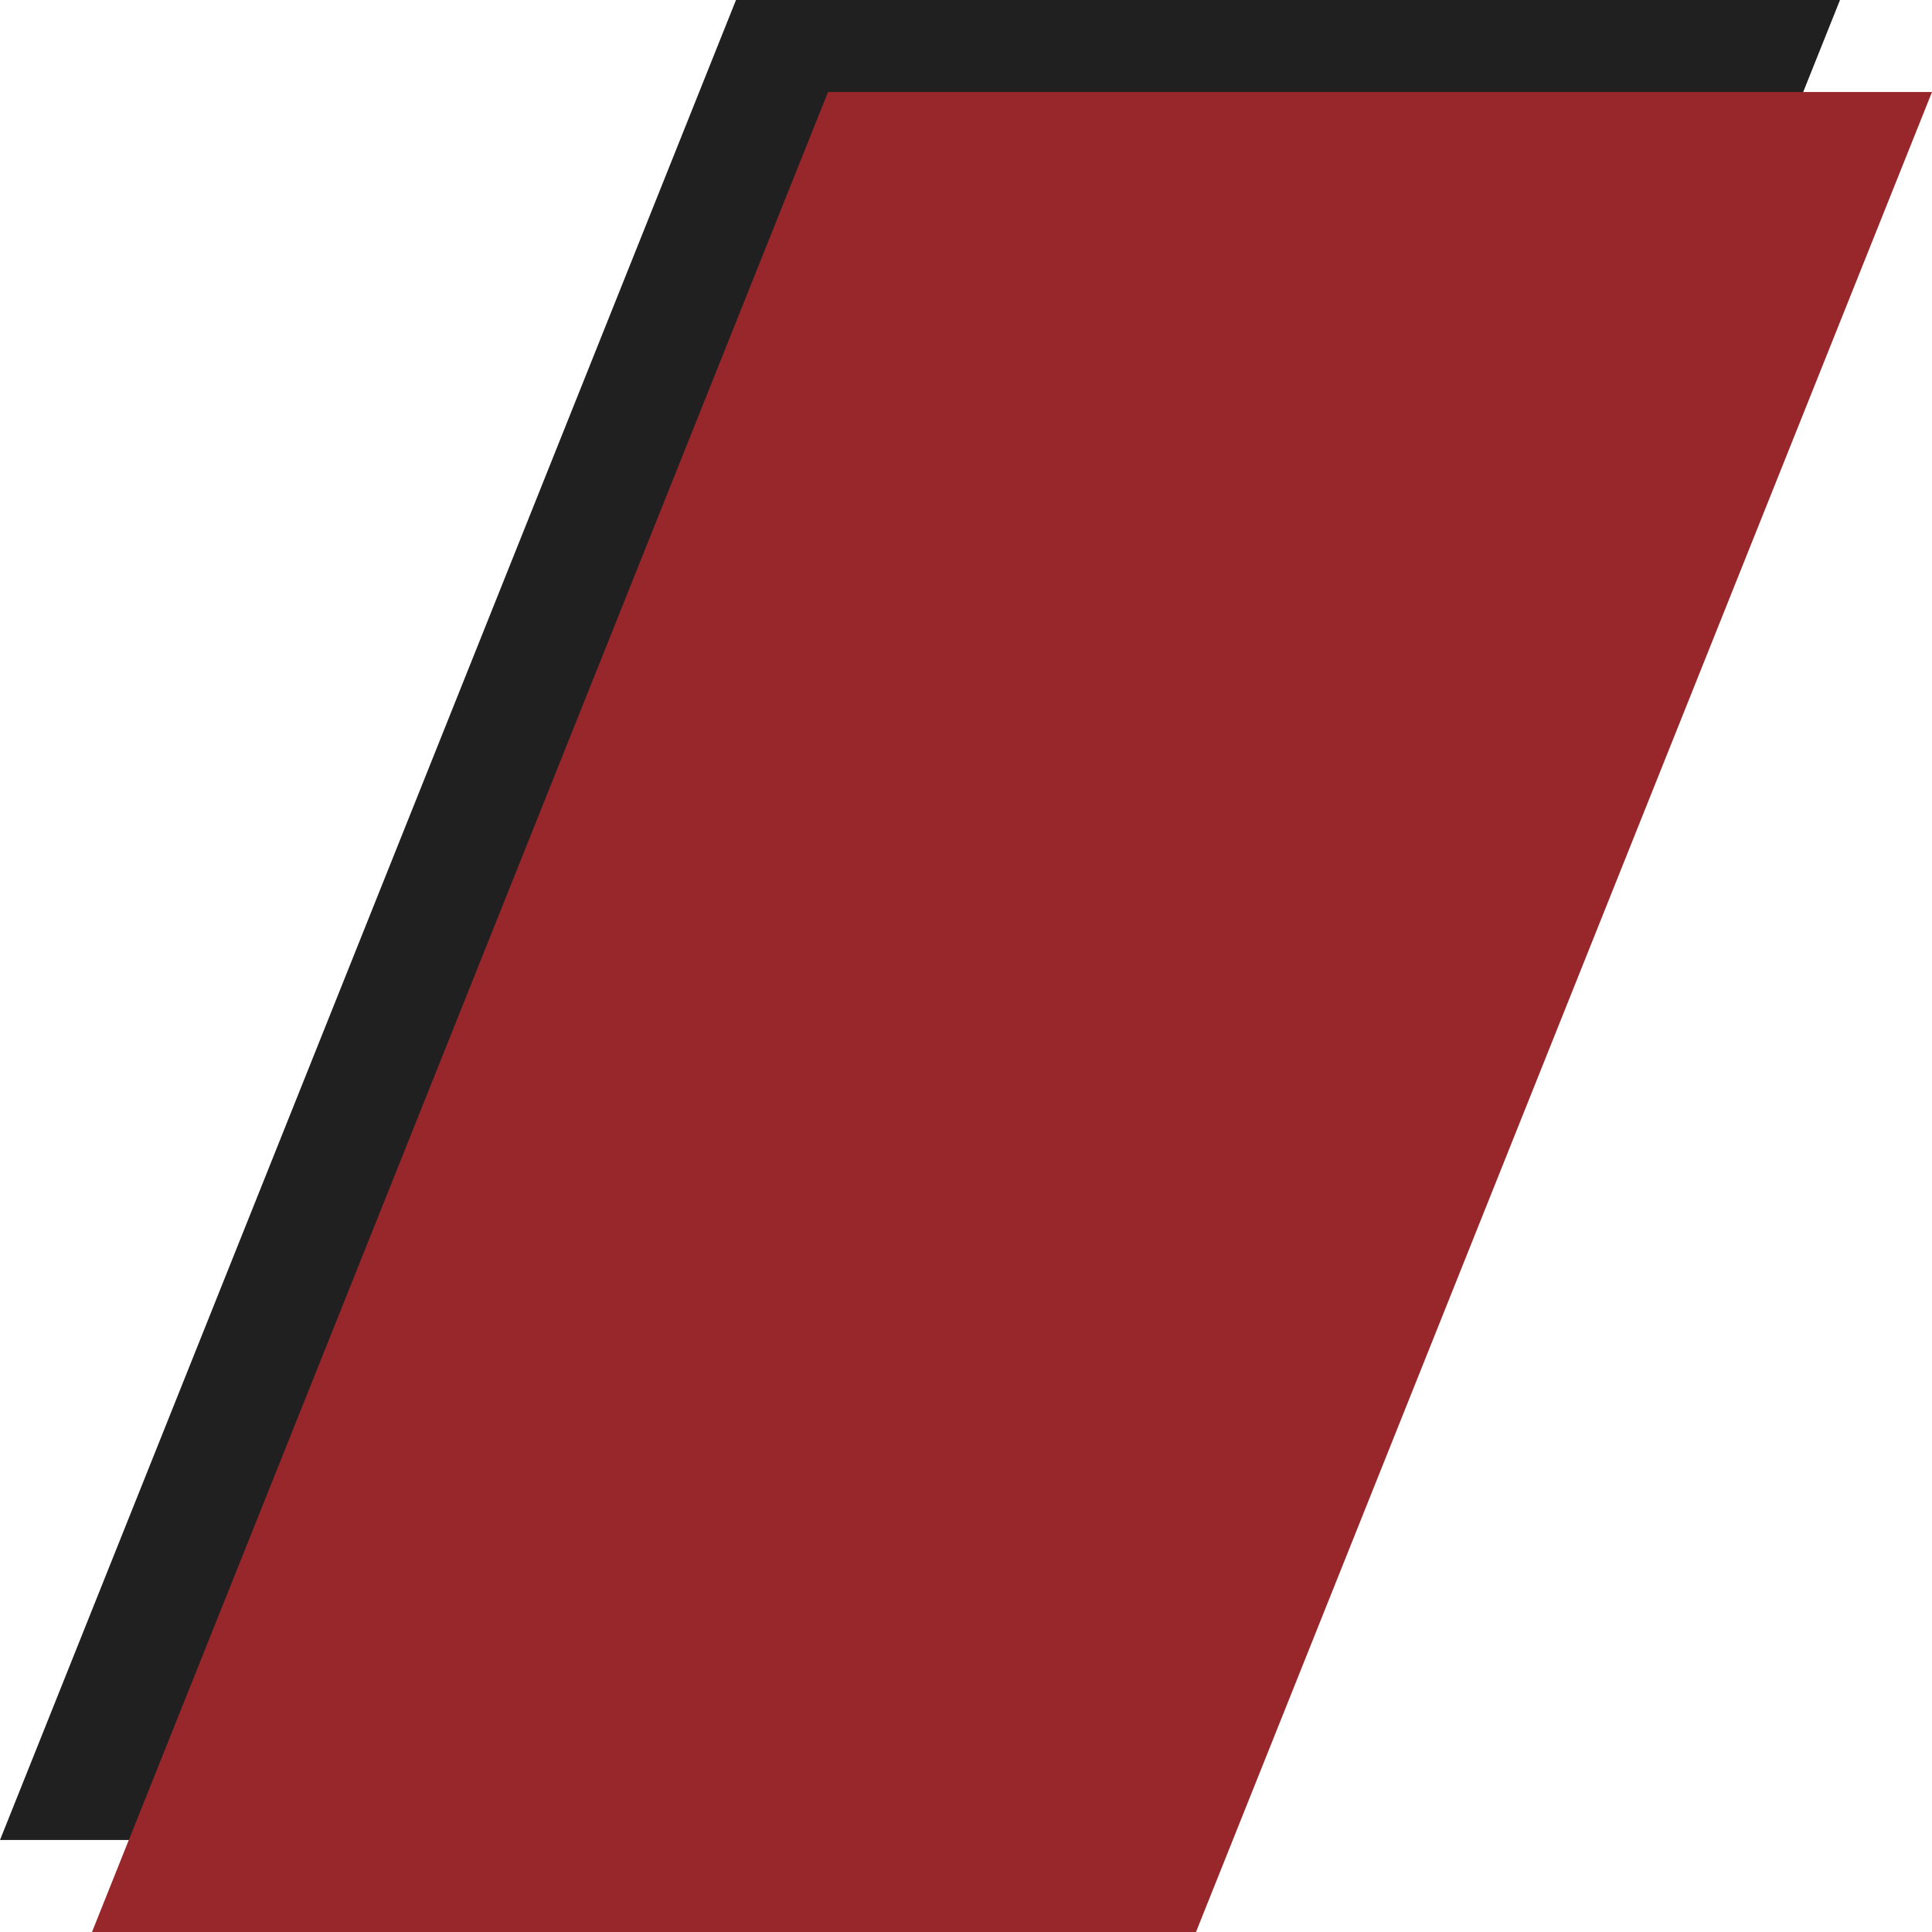
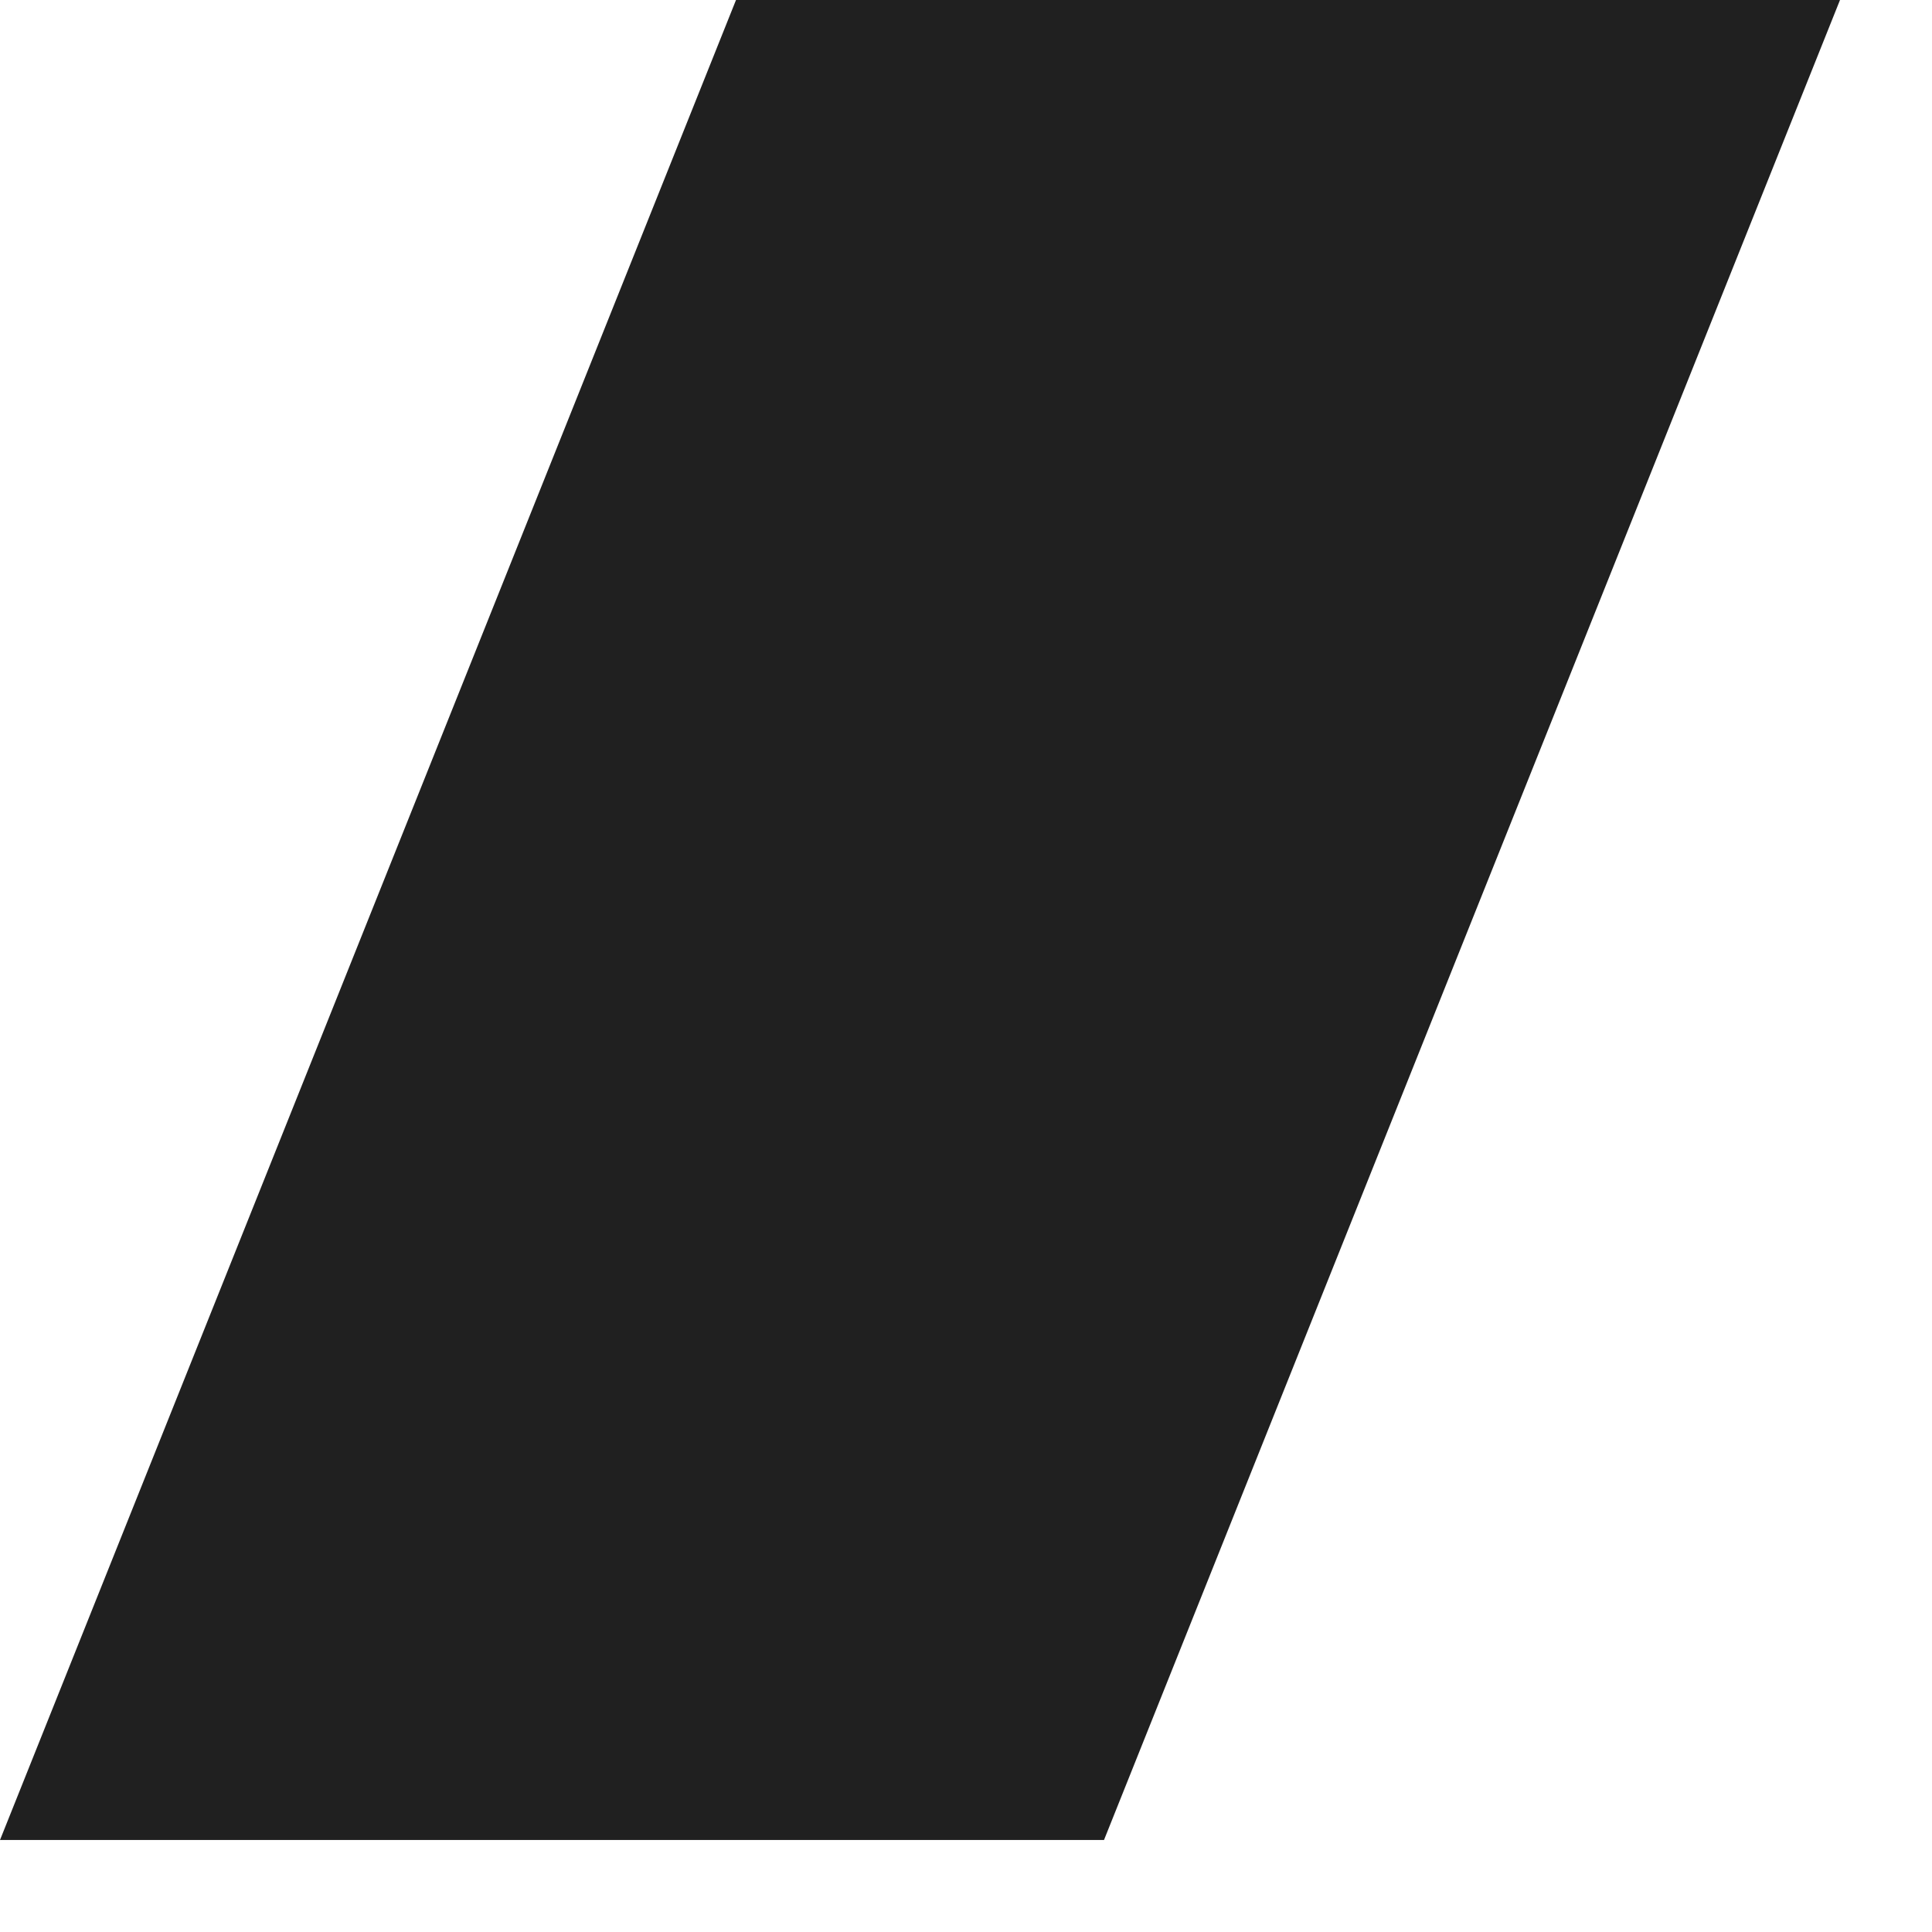
<svg xmlns="http://www.w3.org/2000/svg" width="300" height="300" viewBox="0 0 300 300" fill="none">
  <path d="M114.286 0H285.714L171.429 285.714H0L114.286 0Z" fill="#202020" />
-   <path d="M128.571 14.286H300L185.714 300H14.286L128.571 14.286Z" fill="#97272B" />
</svg>